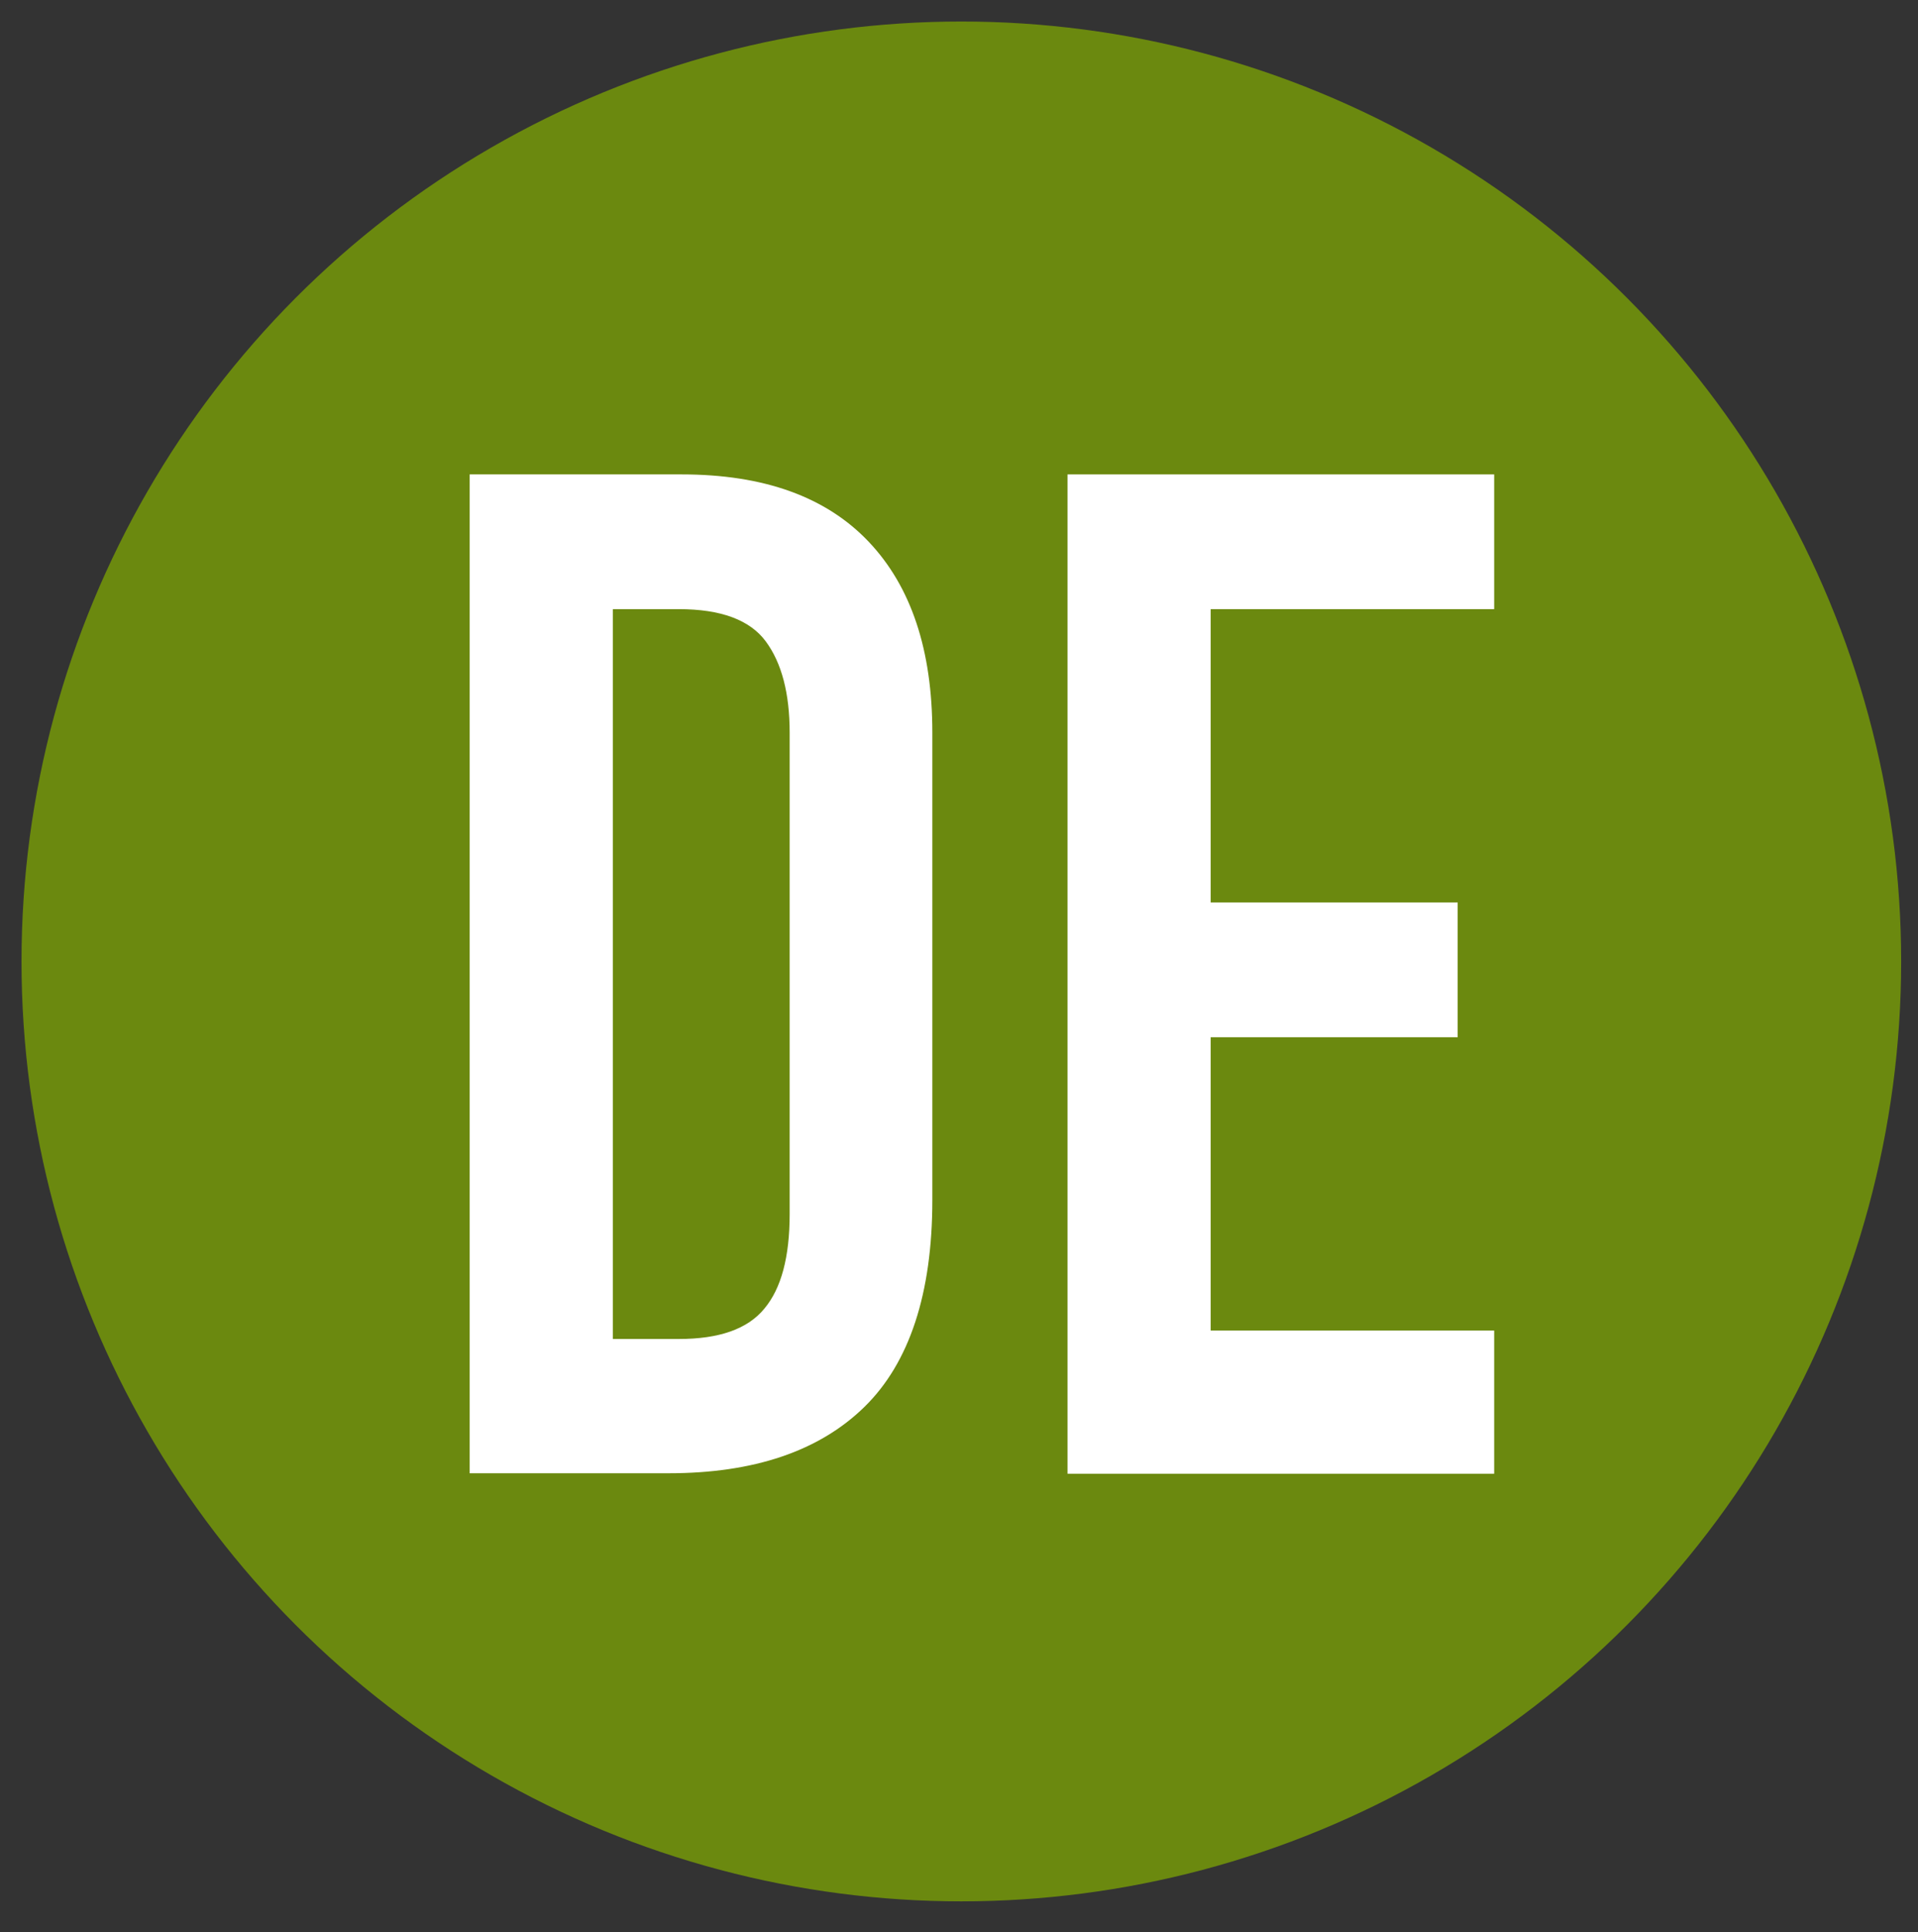
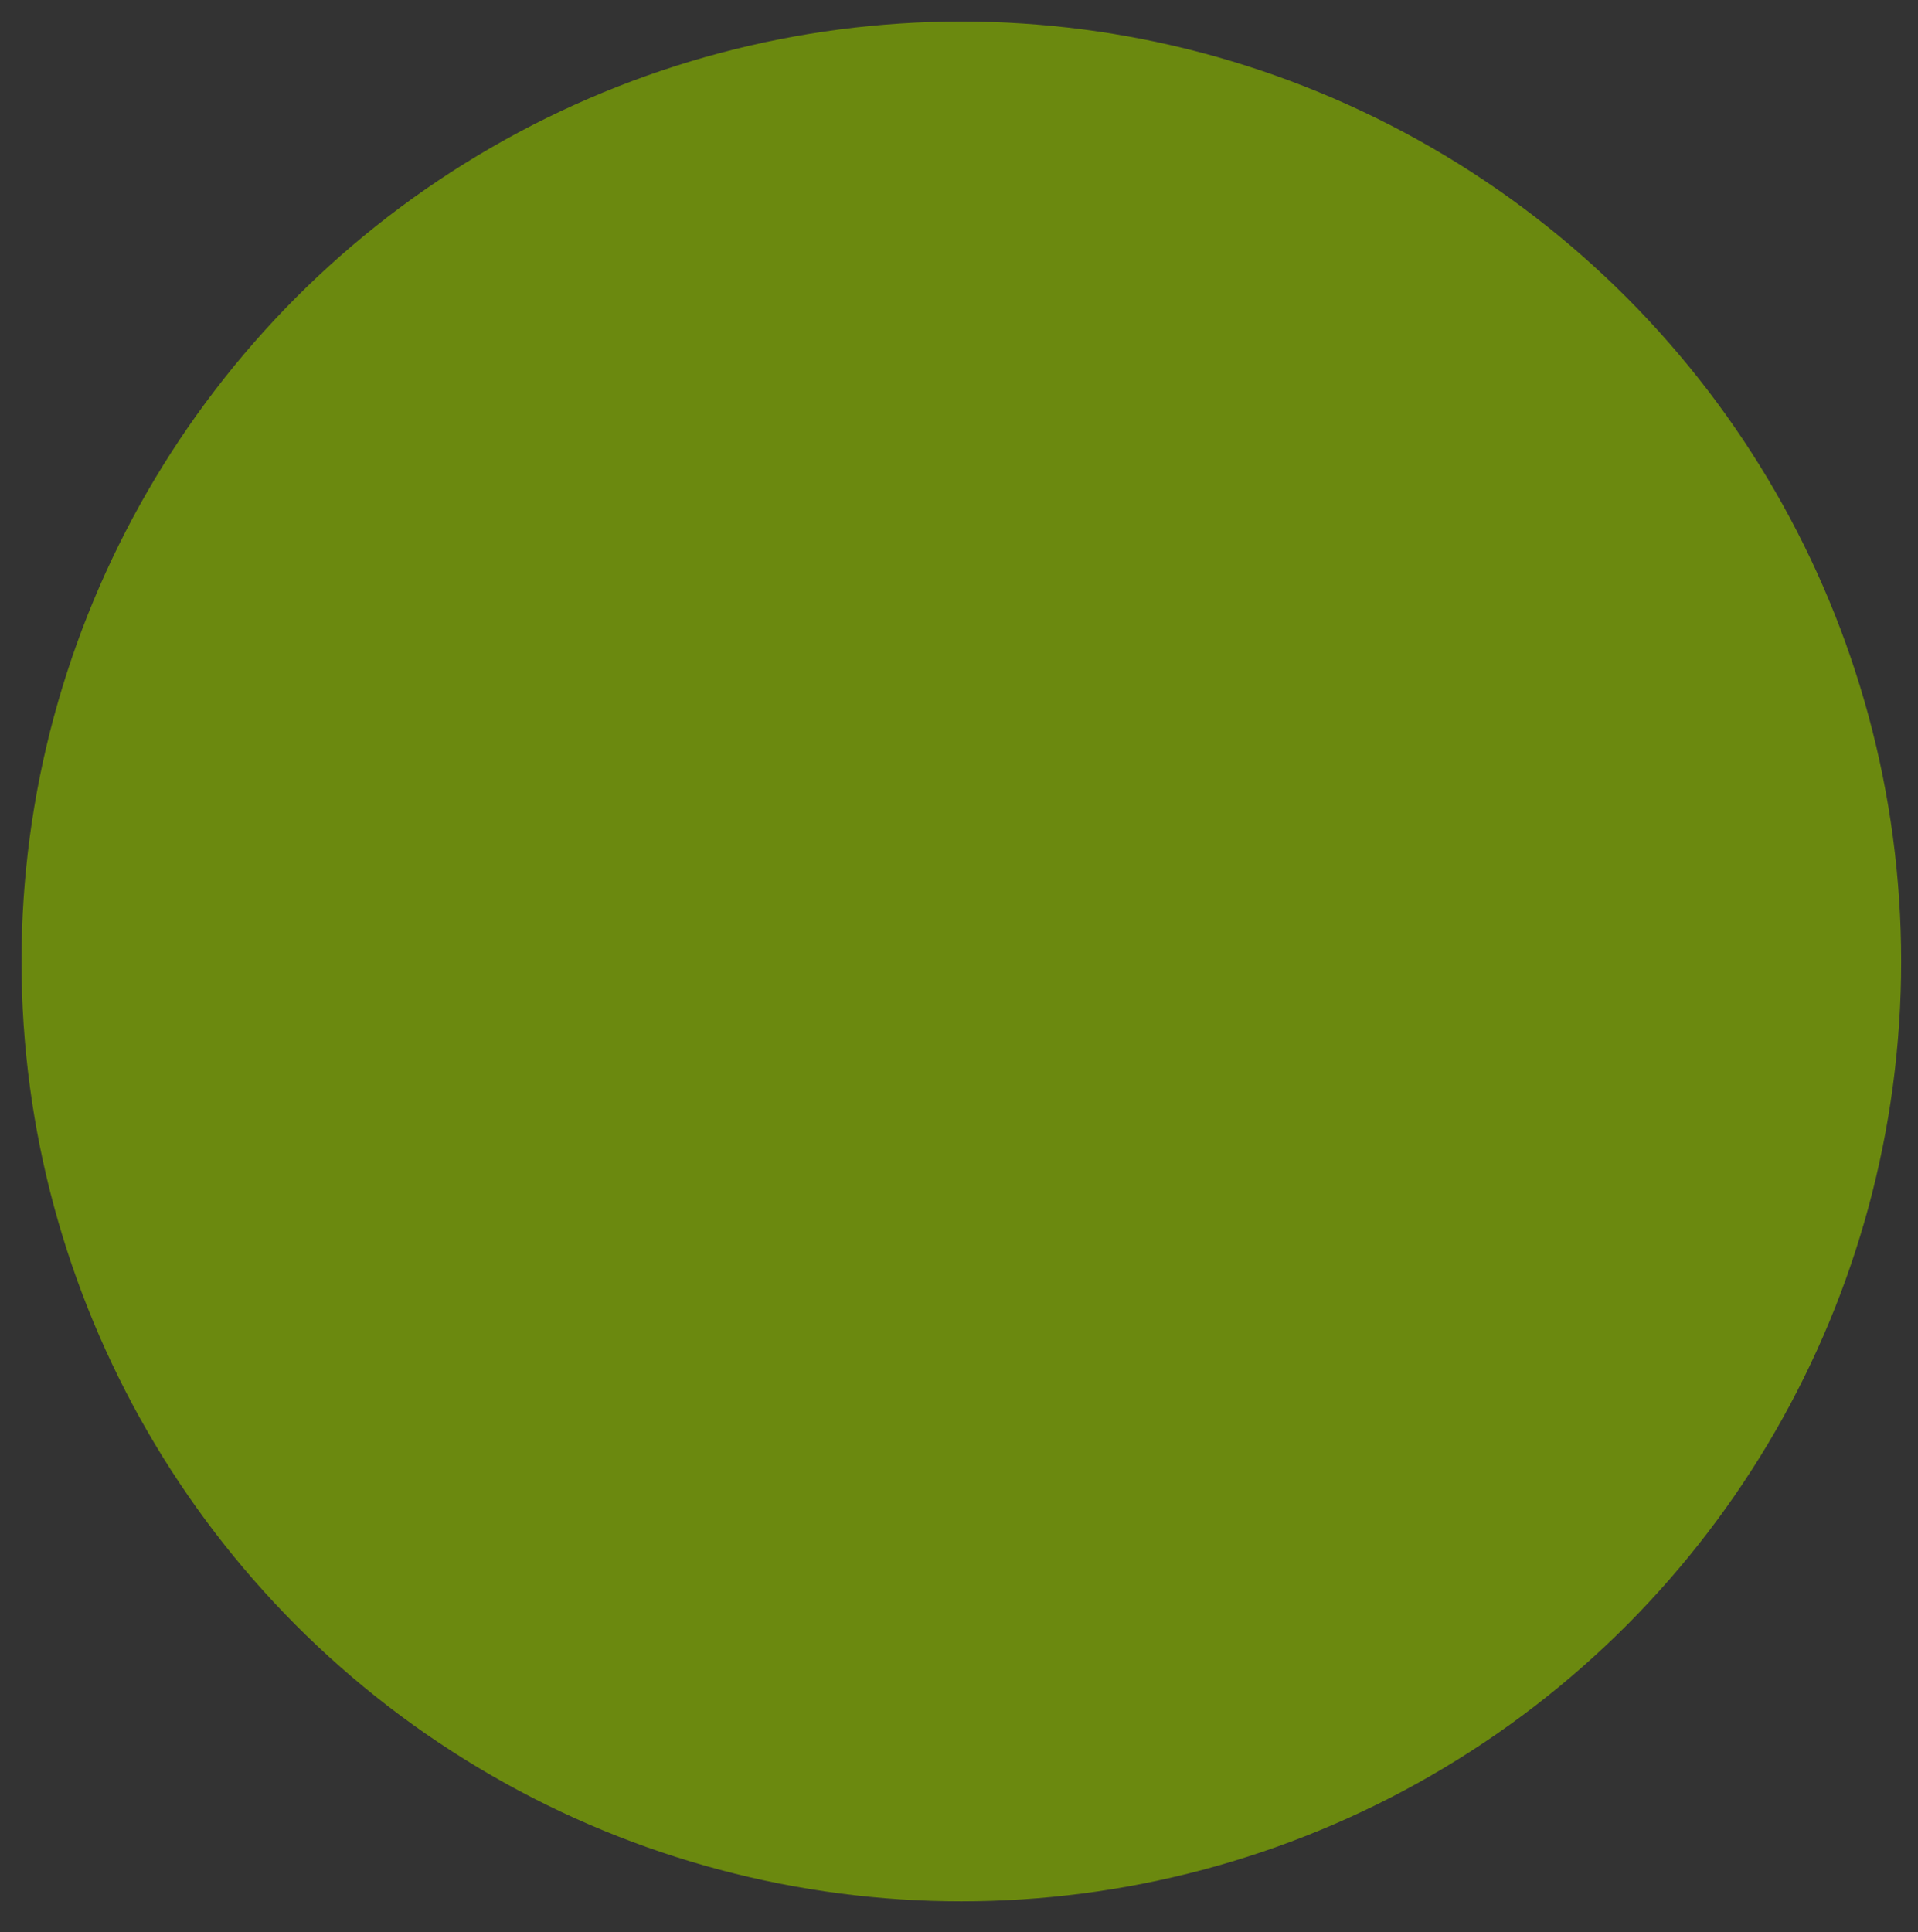
<svg xmlns="http://www.w3.org/2000/svg" version="1.1" id="Ebene_1" x="0px" y="0px" viewBox="0 0 410 413" style="enable-background:new 0 0 410 413;" xml:space="preserve">
  <rect x="0" y="0" width="410" height="413" fill="#333333" stroke="none" />
  <style type="text/css">
	.st0{fill:none;stroke:#DB1D1D;stroke-width:0.98;stroke-miterlimit:10;}
	.st1{opacity:0.7;fill:#83AE00;enable-background:new    ;}
	.st2{enable-background:new    ;}
	.st3{fill:#FFFFFF;}
</style>
-   <path class="st0" d="M378.5,220.7" />
  <circle class="st1" cx="205.5" cy="205.5" r="200.9" />
  <g class="st2">
-     <path class="st3" d="M100.4,315V101.4h45.3c17.6,0,30.9,4.8,40,14.4c9.1,9.6,13.6,23.2,13.6,40.8v99.9c0,20-4.9,34.8-14.5,44.2   c-9.7,9.5-23.7,14.2-41.9,14.2H100.4z M131,130.2v156h14.1c8.6,0,14.7-2.1,18.3-6.5c3.6-4.3,5.4-11,5.4-20.2V156.6   c0-8.4-1.7-14.9-5.1-19.5c-3.4-4.6-9.6-6.9-18.6-6.9H131z" />
-     <path class="st3" d="M228.2,315V101.4h91.2v28.8h-60.6v62.7h52.8v28.8h-52.8v62.7h60.6V315H228.2z" />
-   </g>
+     </g>
</svg>